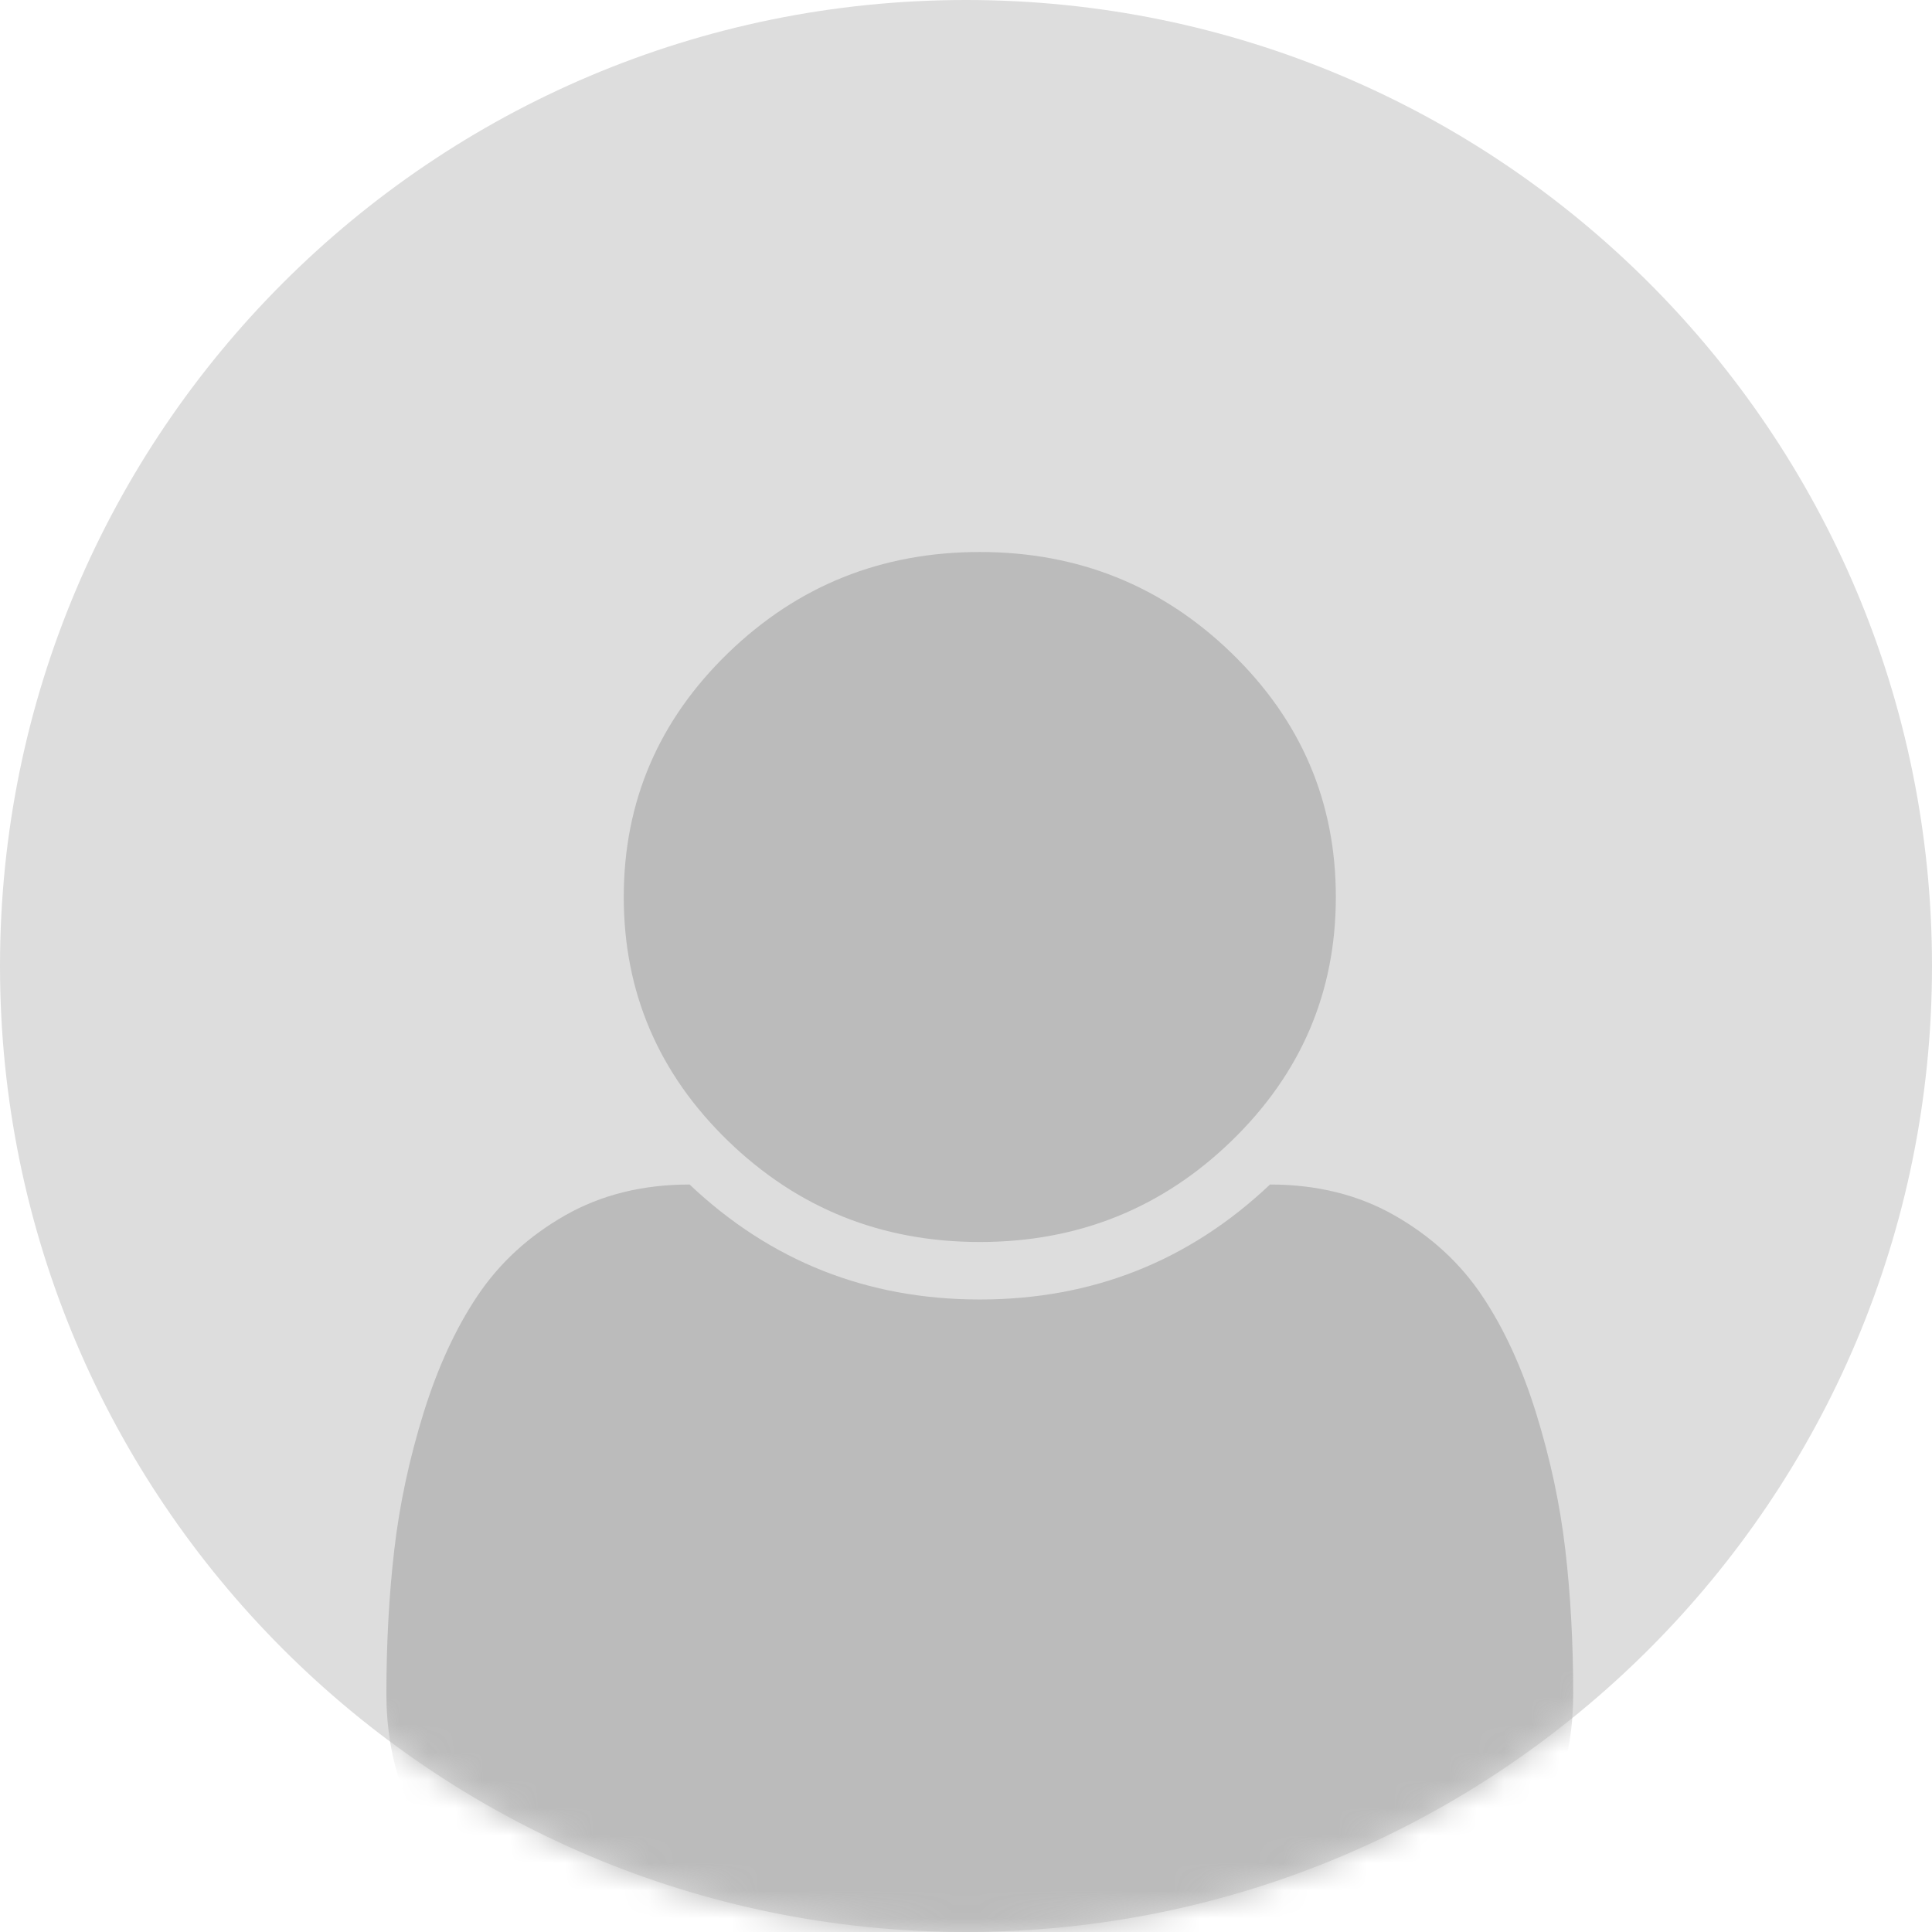
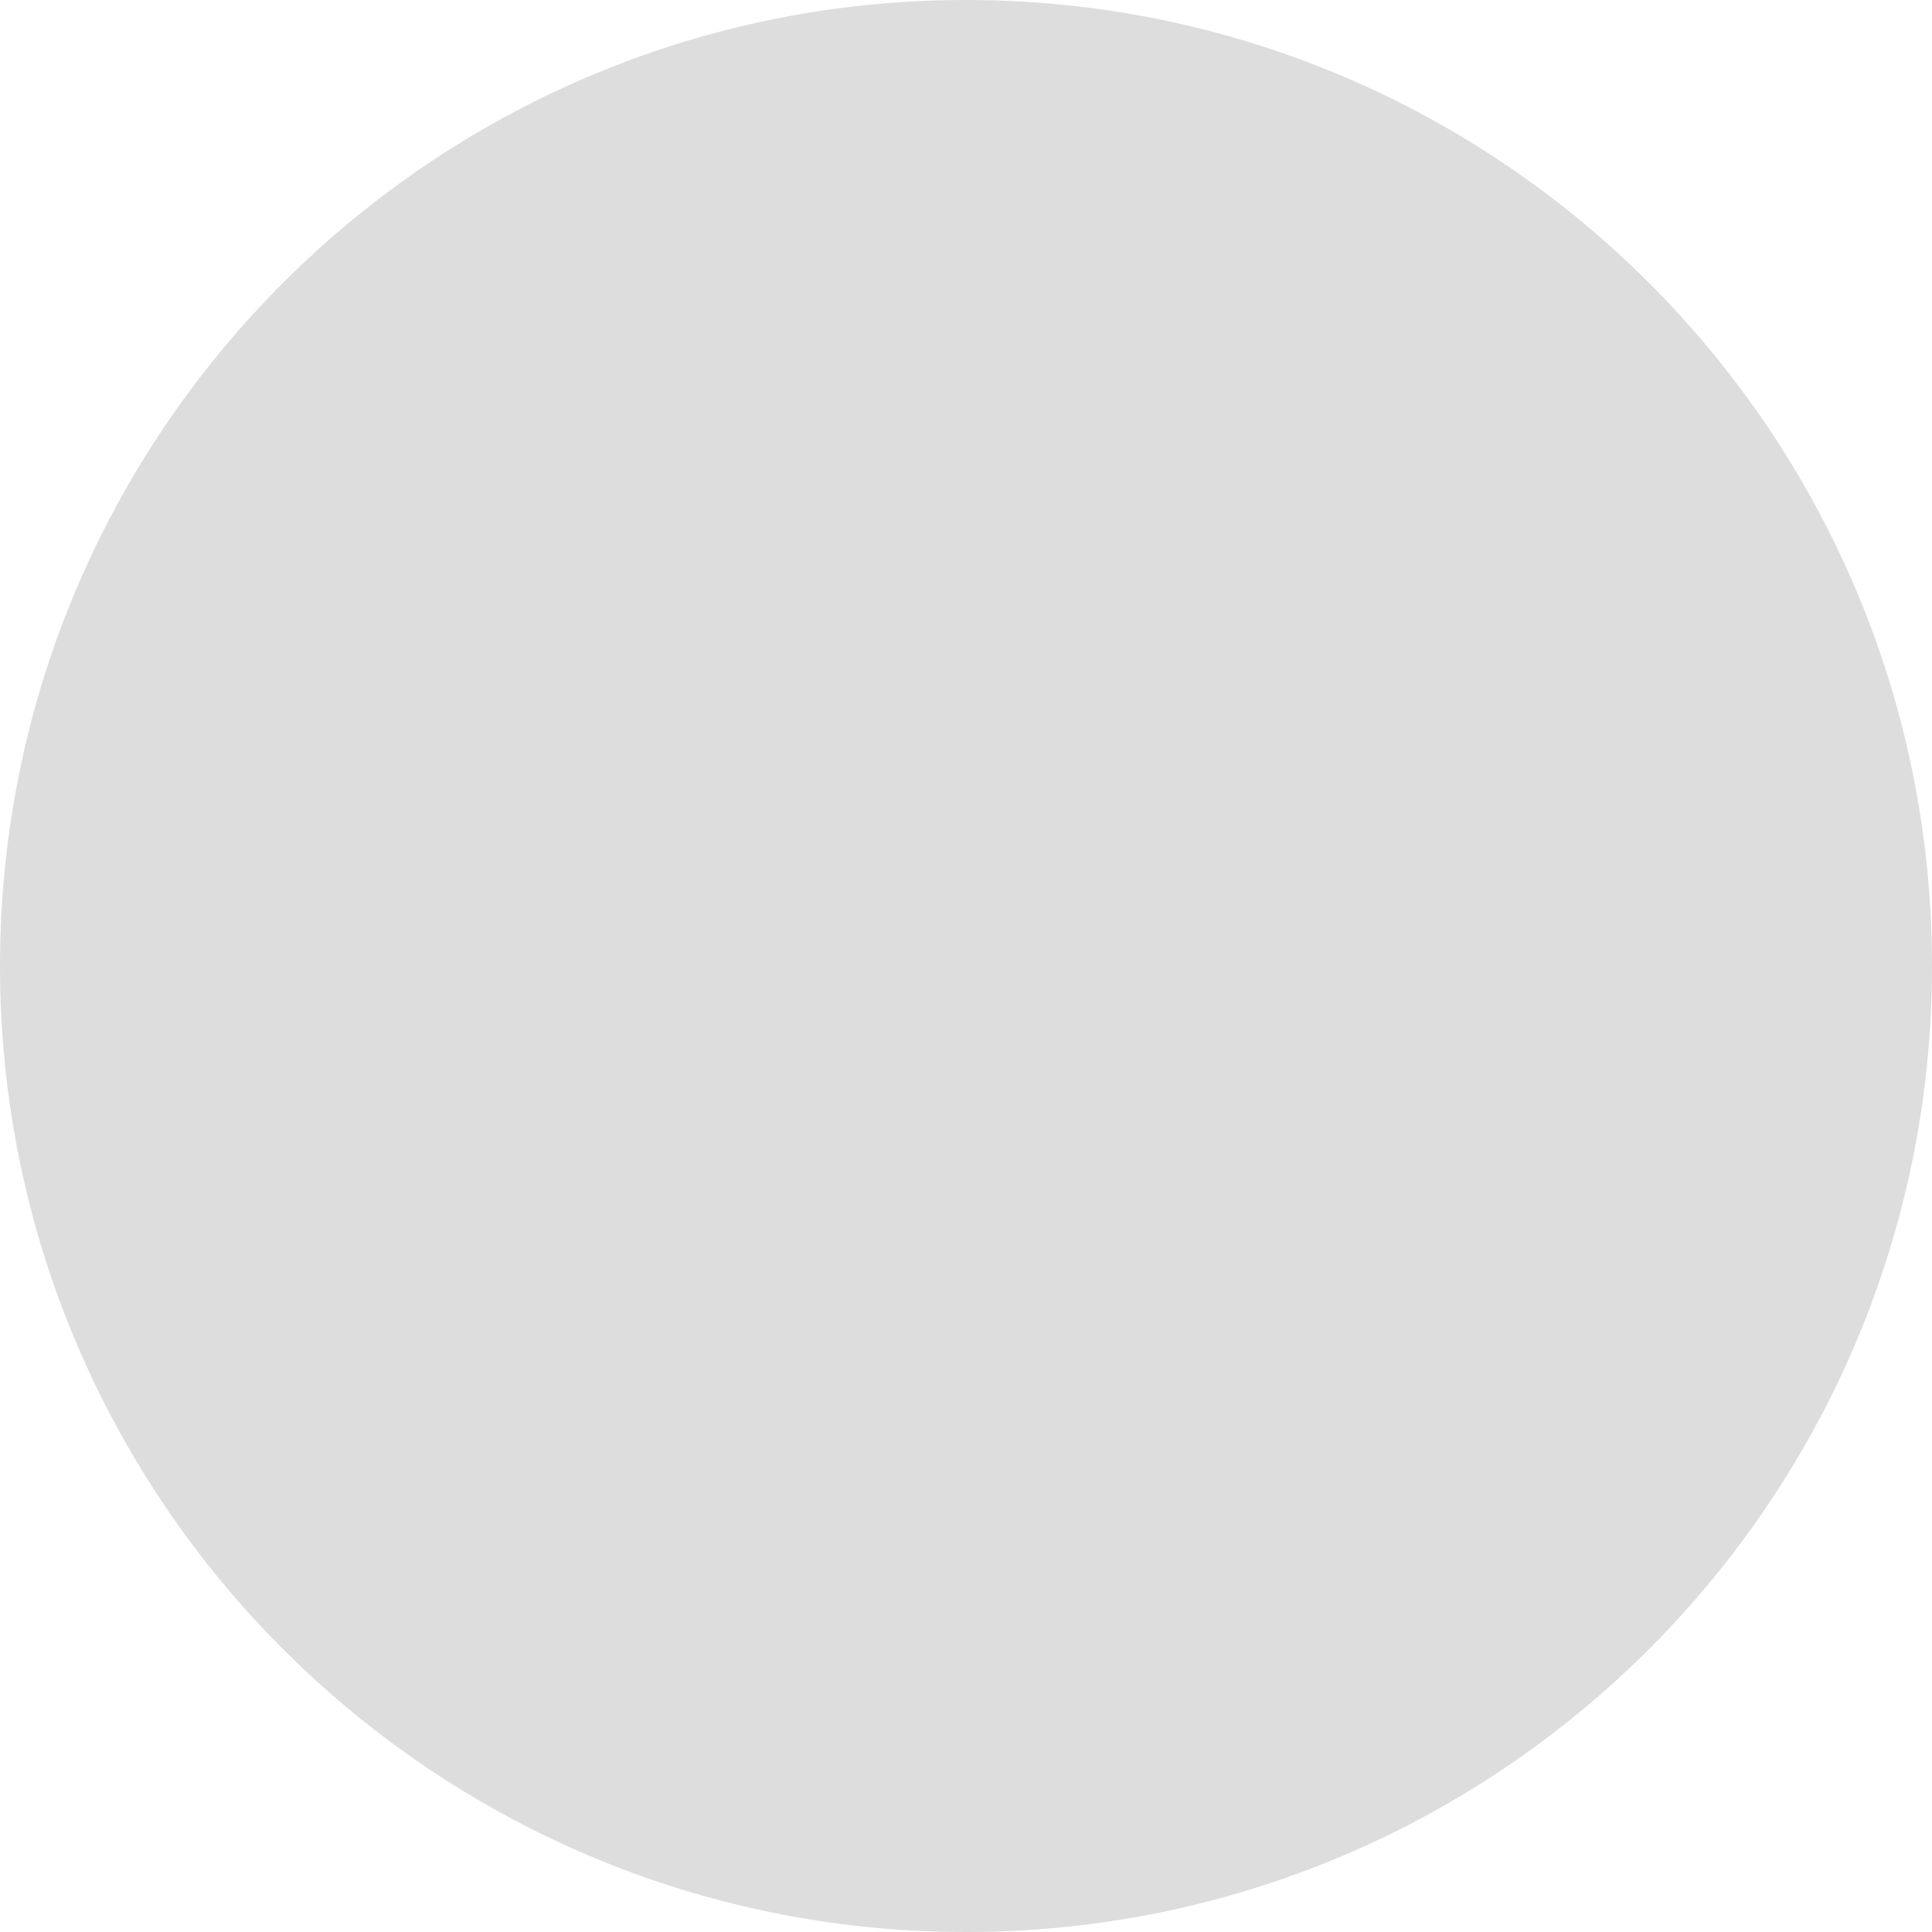
<svg xmlns="http://www.w3.org/2000/svg" xmlns:xlink="http://www.w3.org/1999/xlink" width="70" height="70" viewBox="0 0 70 70">
  <defs>
    <path id="avatar-a" d="M35,0 L35,0 C54.33,-3.55085719e-15 70,15.67 70,35 L70,35 C70,54.33 54.33,70 35,70 L35,70 C15.67,70 2.36723813e-15,54.33 0,35 L0,35 C-2.36723813e-15,15.67 15.67,3.55085719e-15 35,0 Z" />
  </defs>
  <g fill="none" fill-rule="evenodd">
    <mask id="avatar-b" fill="#fff">
      <use xlink:href="#avatar-a" />
    </mask>
    <use fill="#DDD" xlink:href="#avatar-a" />
-     <path fill="#BBB" d="M57,61.374 C57,63.739 56.3,65.768 54.9,67.461 C53.501,69.154 51.815,70 49.845,70 L21.155,70 C19.185,70 17.499,69.154 16.1,67.461 C14.7,65.768 14,63.739 14,61.374 C14,59.529 14.095,57.788 14.286,56.149 C14.476,54.511 14.829,52.861 15.344,51.201 C15.859,49.541 16.514,48.12 17.309,46.937 C18.104,45.754 19.157,44.788 20.467,44.04 C21.777,43.291 23.283,42.917 24.985,42.917 C27.919,45.694 31.424,47.083 35.5,47.083 C39.576,47.083 43.081,45.694 46.015,42.917 C47.717,42.917 49.223,43.291 50.533,44.04 C51.843,44.788 52.896,45.754 53.691,46.937 C54.486,48.12 55.141,49.541 55.656,51.201 C56.171,52.861 56.524,54.511 56.714,56.149 C56.905,57.788 57,59.529 57,61.374 Z M48.4,32.5 C48.4,35.951 47.14,38.896 44.621,41.338 C42.101,43.779 39.061,45 35.5,45 C31.939,45 28.899,43.779 26.379,41.338 C23.86,38.896 22.6,35.951 22.6,32.5 C22.6,29.049 23.86,26.104 26.379,23.662 C28.899,21.221 31.939,20 35.5,20 C39.061,20 42.101,21.221 44.621,23.662 C47.14,26.104 48.4,29.049 48.4,32.5 Z" mask="url(#avatar-b)" />
  </g>
</svg>